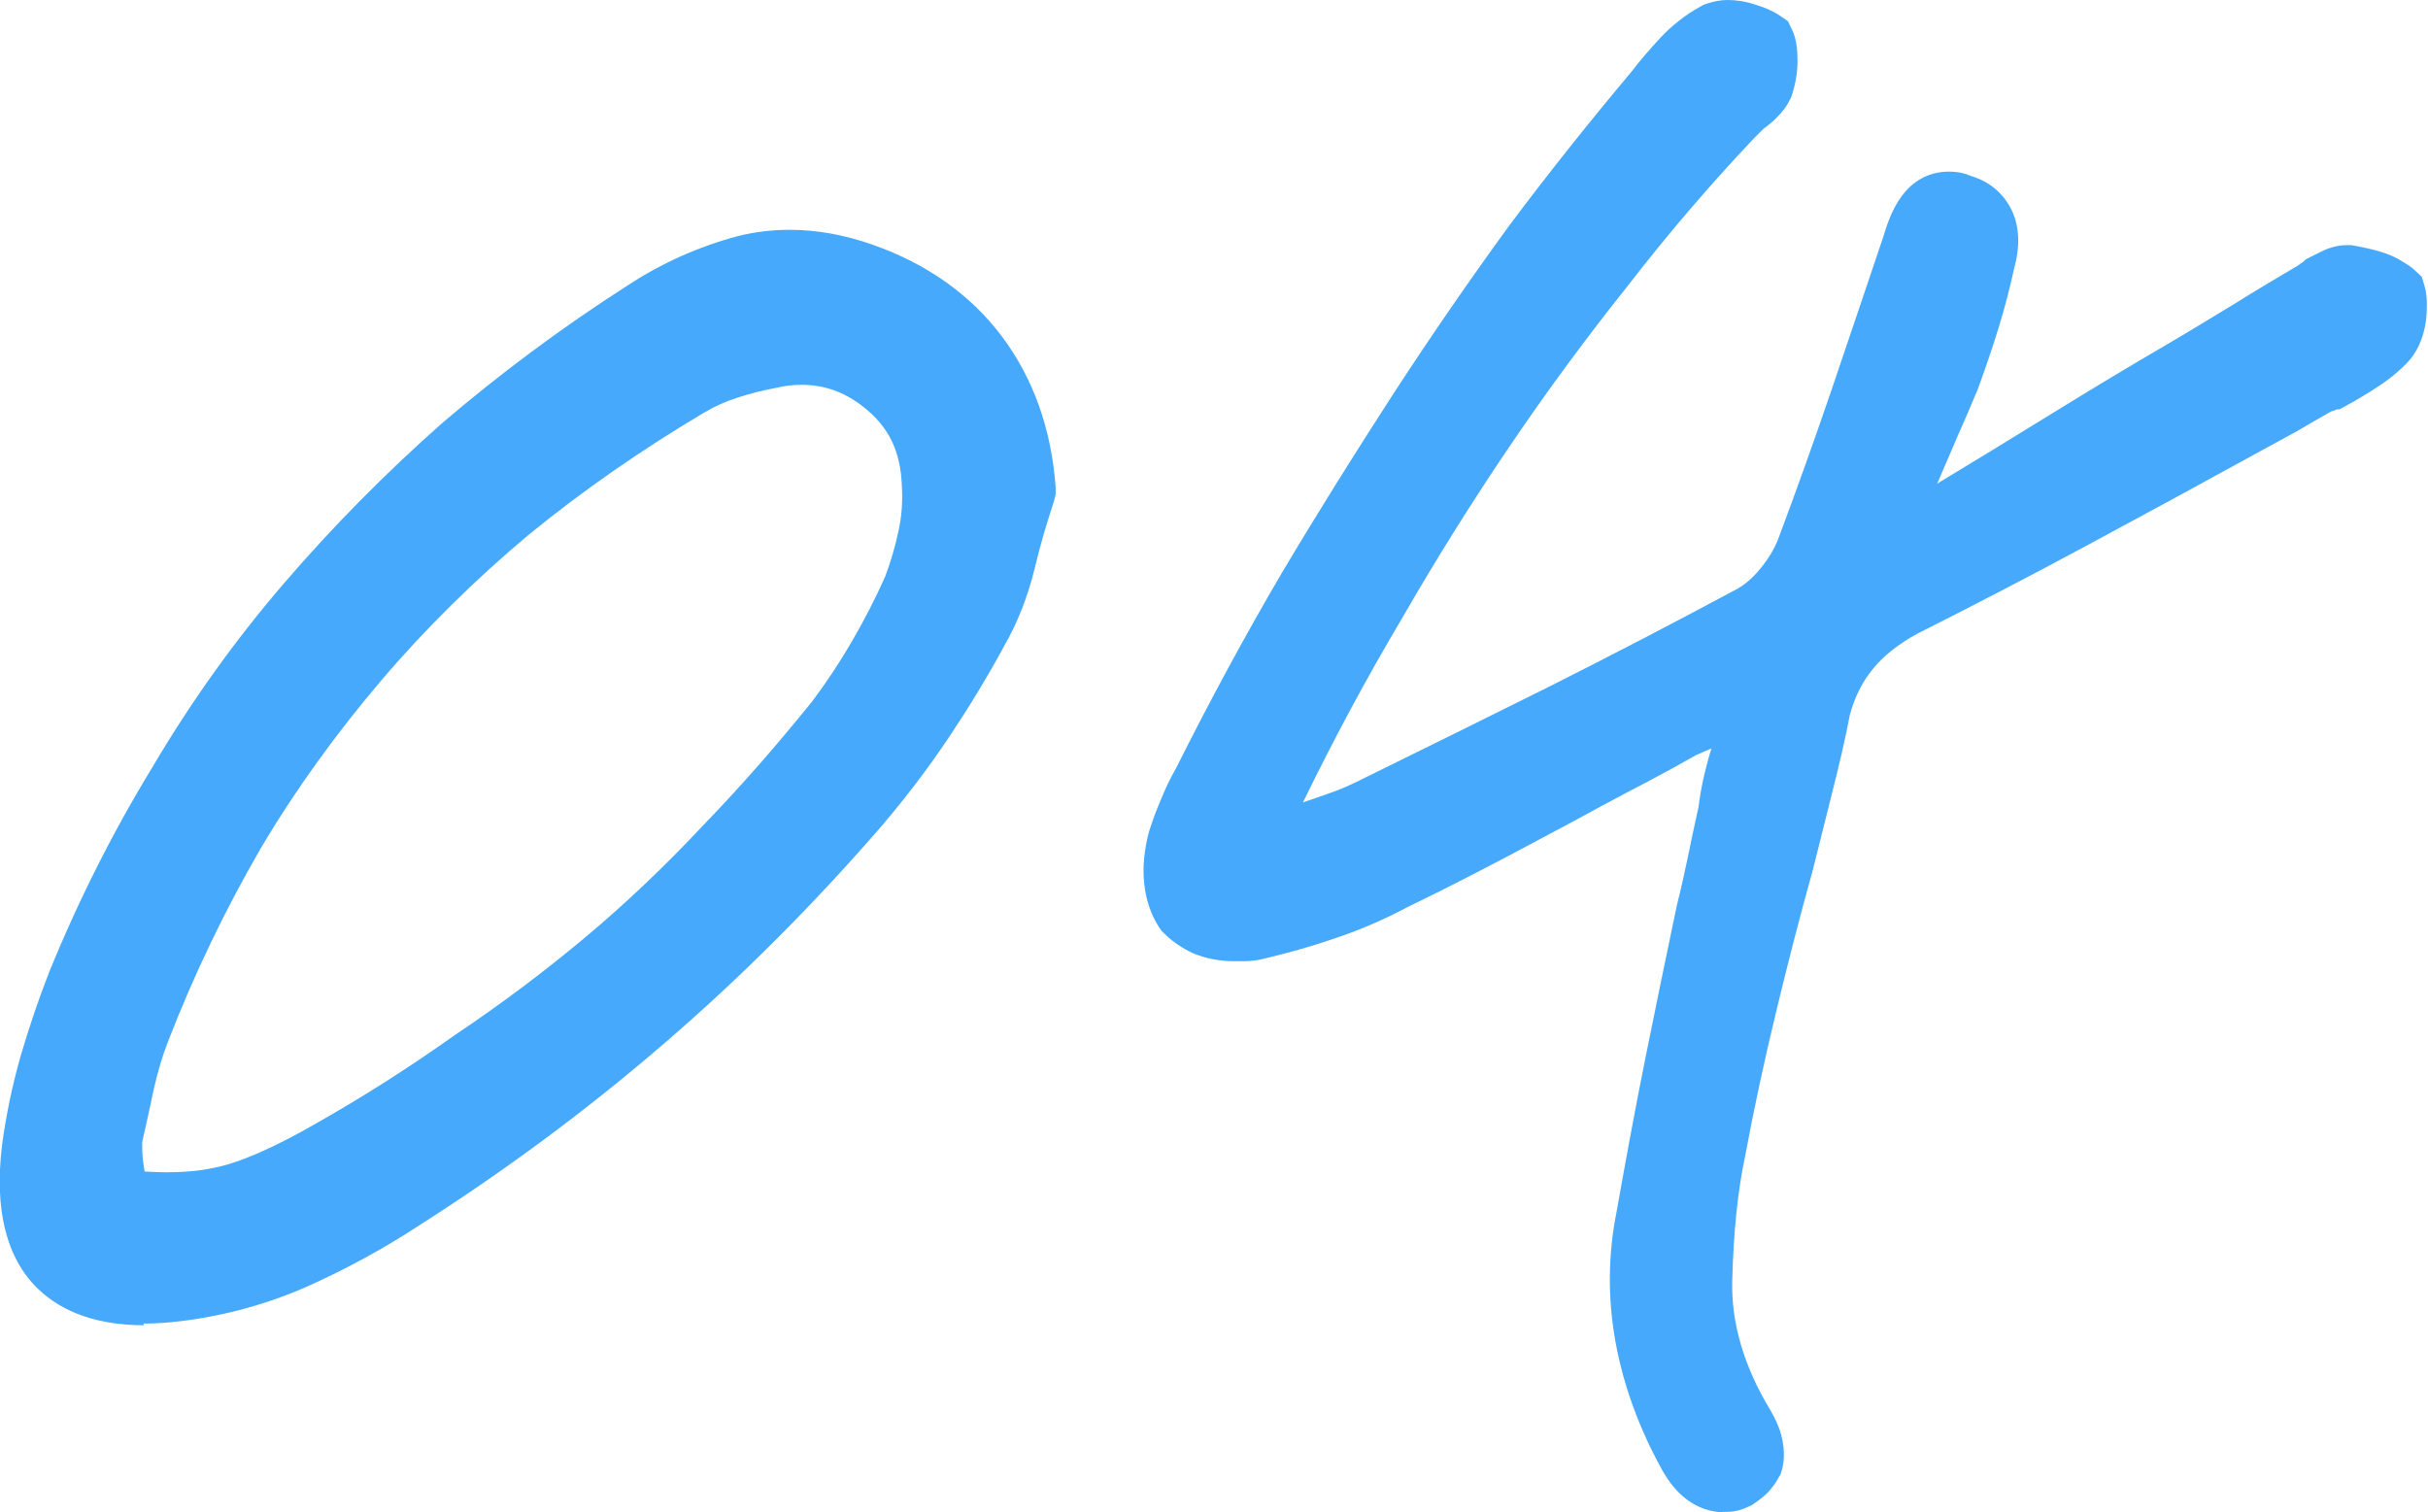
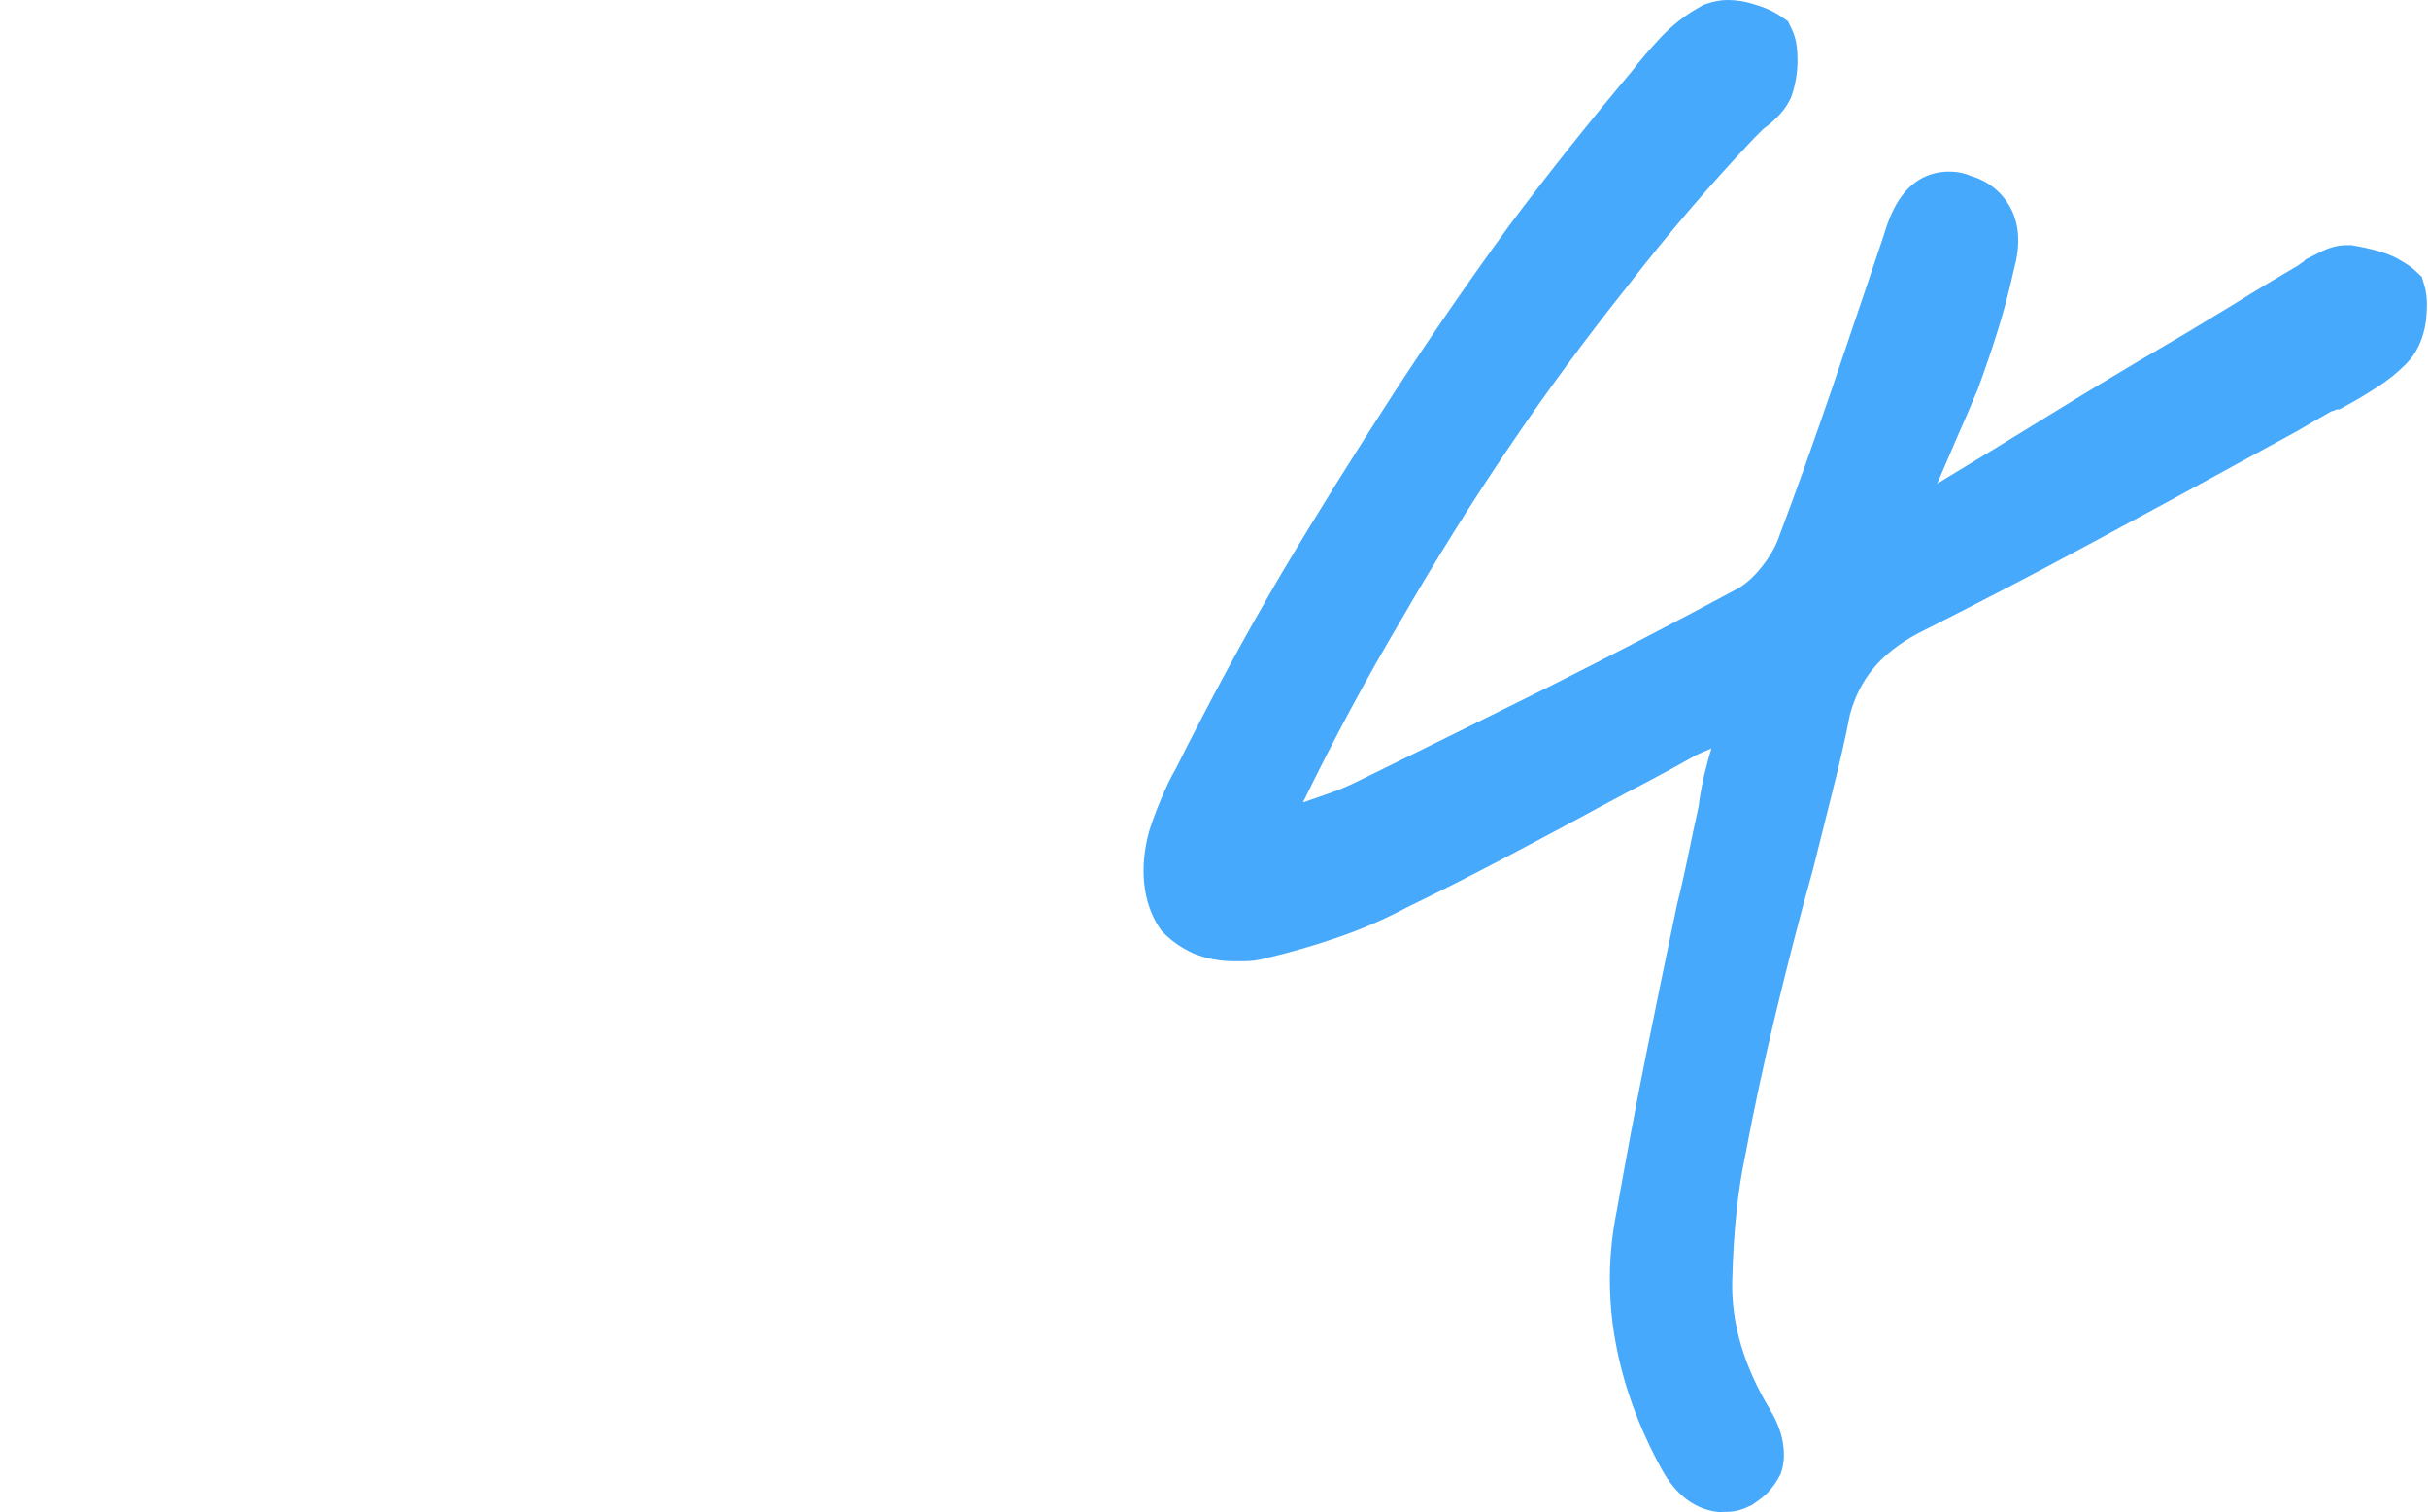
<svg xmlns="http://www.w3.org/2000/svg" id="_レイヤー_2" data-name="レイヤー 2" viewBox="0 0 58.42 36.39">
  <defs>
    <style>
      .cls-1 {
        fill: #46a9fc;
      }
    </style>
  </defs>
  <g id="_レイヤー_1-2" data-name="レイヤー 1">
    <g>
-       <path class="cls-1" d="M3.47,31.89c-1.1,0-1.96-.3-2.56-.88-.76-.74-1.05-1.9-.86-3.46,.1-.74,.25-1.45,.45-2.15,.2-.68,.43-1.36,.68-2,.7-1.72,1.54-3.39,2.5-4.96,.92-1.56,1.98-3.04,3.15-4.4,1.16-1.35,2.44-2.65,3.81-3.86,1.38-1.18,2.88-2.3,4.46-3.31,.82-.54,1.72-.94,2.66-1.19,.4-.1,.82-.15,1.24-.15,.65,0,1.32,.12,2,.36,1.31,.46,2.36,1.21,3.11,2.21,.75,1,1.19,2.23,1.29,3.63v.17s-.04,.16-.04,.16c-.18,.54-.34,1.09-.47,1.64-.16,.65-.4,1.27-.72,1.83-.41,.76-.87,1.51-1.35,2.23-.49,.73-1.03,1.44-1.61,2.12-1.62,1.87-3.37,3.63-5.22,5.22-1.85,1.6-3.85,3.08-5.94,4.41-.84,.55-1.73,1.03-2.64,1.44-.95,.42-1.98,.71-3.05,.84-.32,.04-.62,.06-.91,.06Zm0-3.7c.18,.01,.36,.02,.52,.02,.41,0,.78-.03,1.12-.1,.64-.12,1.48-.49,2.52-1.09,1.13-.64,2.24-1.35,3.31-2.11,1.12-.75,2.17-1.54,3.16-2.37,.99-.83,1.93-1.73,2.81-2.67,.92-.95,1.8-1.96,2.63-2.99,.34-.45,.67-.95,.96-1.45,.29-.5,.56-1.02,.8-1.56,.12-.32,.24-.71,.32-1.1,.08-.36,.1-.72,.08-1.07-.03-.85-.32-1.44-.94-1.92-.45-.35-.93-.52-1.47-.52-.19,0-.4,.02-.6,.07-.33,.06-.64,.14-.95,.24-.28,.09-.55,.21-.8,.36-1.5,.89-2.91,1.87-4.21,2.93-1.29,1.08-2.5,2.27-3.57,3.53-1.07,1.26-2.05,2.61-2.89,4.03-.84,1.45-1.6,3.02-2.23,4.65-.14,.36-.25,.74-.34,1.14-.09,.44-.19,.87-.28,1.28,0,.1,0,.31,.03,.51,.01,.07,.02,.14,.03,.2Z" />
      <path class="cls-1" d="M41.47,36.39c-.31,0-.62-.11-.89-.31-.22-.17-.42-.4-.6-.73-.55-1-.92-2.02-1.11-3.06-.19-1.05-.18-2.11,.03-3.15,.22-1.24,.45-2.49,.7-3.73,.25-1.24,.5-2.45,.75-3.64,.1-.39,.18-.76,.26-1.14,.08-.4,.17-.81,.26-1.22,.02-.19,.07-.48,.14-.78,.05-.2,.1-.41,.17-.62-.12,.05-.24,.1-.37,.16-.37,.21-.75,.42-1.13,.62-.39,.2-.78,.41-1.19,.63-.75,.41-1.51,.81-2.28,1.22-.78,.41-1.56,.81-2.35,1.19-.54,.29-1.12,.54-1.71,.74-.58,.2-1.15,.36-1.7,.49-.18,.05-.36,.07-.52,.07h-.23c-.37,0-.7-.07-.99-.19-.26-.12-.5-.28-.7-.48l-.06-.06-.05-.07c-.2-.3-.33-.67-.37-1.08-.04-.38,0-.81,.12-1.25,.08-.25,.16-.47,.27-.73,.11-.27,.23-.53,.38-.79,.8-1.6,1.66-3.19,2.54-4.69,.88-1.48,1.79-2.93,2.69-4.32,.91-1.4,1.85-2.76,2.79-4.05,.95-1.27,1.94-2.51,2.94-3.7,.21-.28,.45-.55,.69-.81,.28-.3,.6-.55,.96-.75l.07-.04,.08-.03c.18-.06,.35-.09,.5-.09,.21,0,.43,.03,.67,.11,.24,.07,.44,.16,.6,.27l.19,.13,.1,.21c.09,.19,.13,.41,.13,.75,0,.28-.05,.56-.14,.83l-.02,.06-.03,.05c-.07,.15-.18,.29-.32,.43-.1,.1-.2,.18-.31,.26l-.23,.23c-1.05,1.11-2.07,2.3-3.02,3.53-.99,1.24-1.95,2.54-2.85,3.87-.91,1.34-1.79,2.75-2.62,4.19-.83,1.4-1.62,2.87-2.36,4.39,.24-.08,.45-.16,.66-.23,.23-.08,.46-.18,.68-.29,1.53-.75,3.06-1.51,4.59-2.27,1.53-.77,3.05-1.56,4.52-2.35,.18-.1,.37-.26,.55-.48,.19-.23,.33-.46,.42-.68,.46-1.22,.9-2.46,1.32-3.69,.42-1.23,.83-2.46,1.24-3.67,.11-.38,.25-.69,.42-.92,.27-.38,.67-.6,1.14-.6,.24,0,.41,.05,.52,.1,.58,.17,.86,.55,1,.84,.18,.39,.2,.86,.05,1.4-.09,.41-.21,.89-.36,1.38-.15,.49-.32,.99-.51,1.51-.17,.41-.33,.78-.49,1.14l-.49,1.14s.02-.01,.03-.02c.88-.53,1.81-1.1,2.75-1.68,.94-.58,1.87-1.14,2.78-1.67,.53-.31,1.05-.63,1.58-.95,.51-.32,1.03-.63,1.54-.93,.04-.03,.08-.06,.13-.09l.06-.06,.36-.18c.22-.11,.42-.16,.61-.16h.13c.52,.09,.86,.19,1.1,.32,.23,.13,.35,.21,.44,.3l.15,.14,.06,.2c.07,.22,.08,.49,.04,.87-.06,.42-.22,.77-.48,1.03-.2,.2-.43,.39-.7,.56-.23,.15-.46,.29-.7,.42l-.2,.11h-.06s-.09,.04-.14,.05c-.28,.16-.56,.32-.83,.48l-.99,.54c-1.31,.72-2.65,1.45-4.01,2.18-1.37,.74-2.76,1.46-4.13,2.15-.44,.24-.81,.53-1.06,.84-.25,.3-.44,.67-.56,1.11-.11,.58-.26,1.22-.42,1.85l-.47,1.88c-.32,1.14-.61,2.28-.89,3.44-.28,1.16-.53,2.32-.74,3.45-.18,.84-.28,1.84-.31,2.98-.03,1.03,.28,2.08,.91,3.12,.14,.24,.24,.47,.29,.7,.06,.29,.06,.56-.02,.8l-.02,.06-.03,.05c-.07,.14-.17,.27-.28,.39-.08,.08-.19,.17-.34,.27l-.04,.03-.05,.02c-.18,.09-.36,.14-.54,.14h-.12Z" />
    </g>
  </g>
</svg>